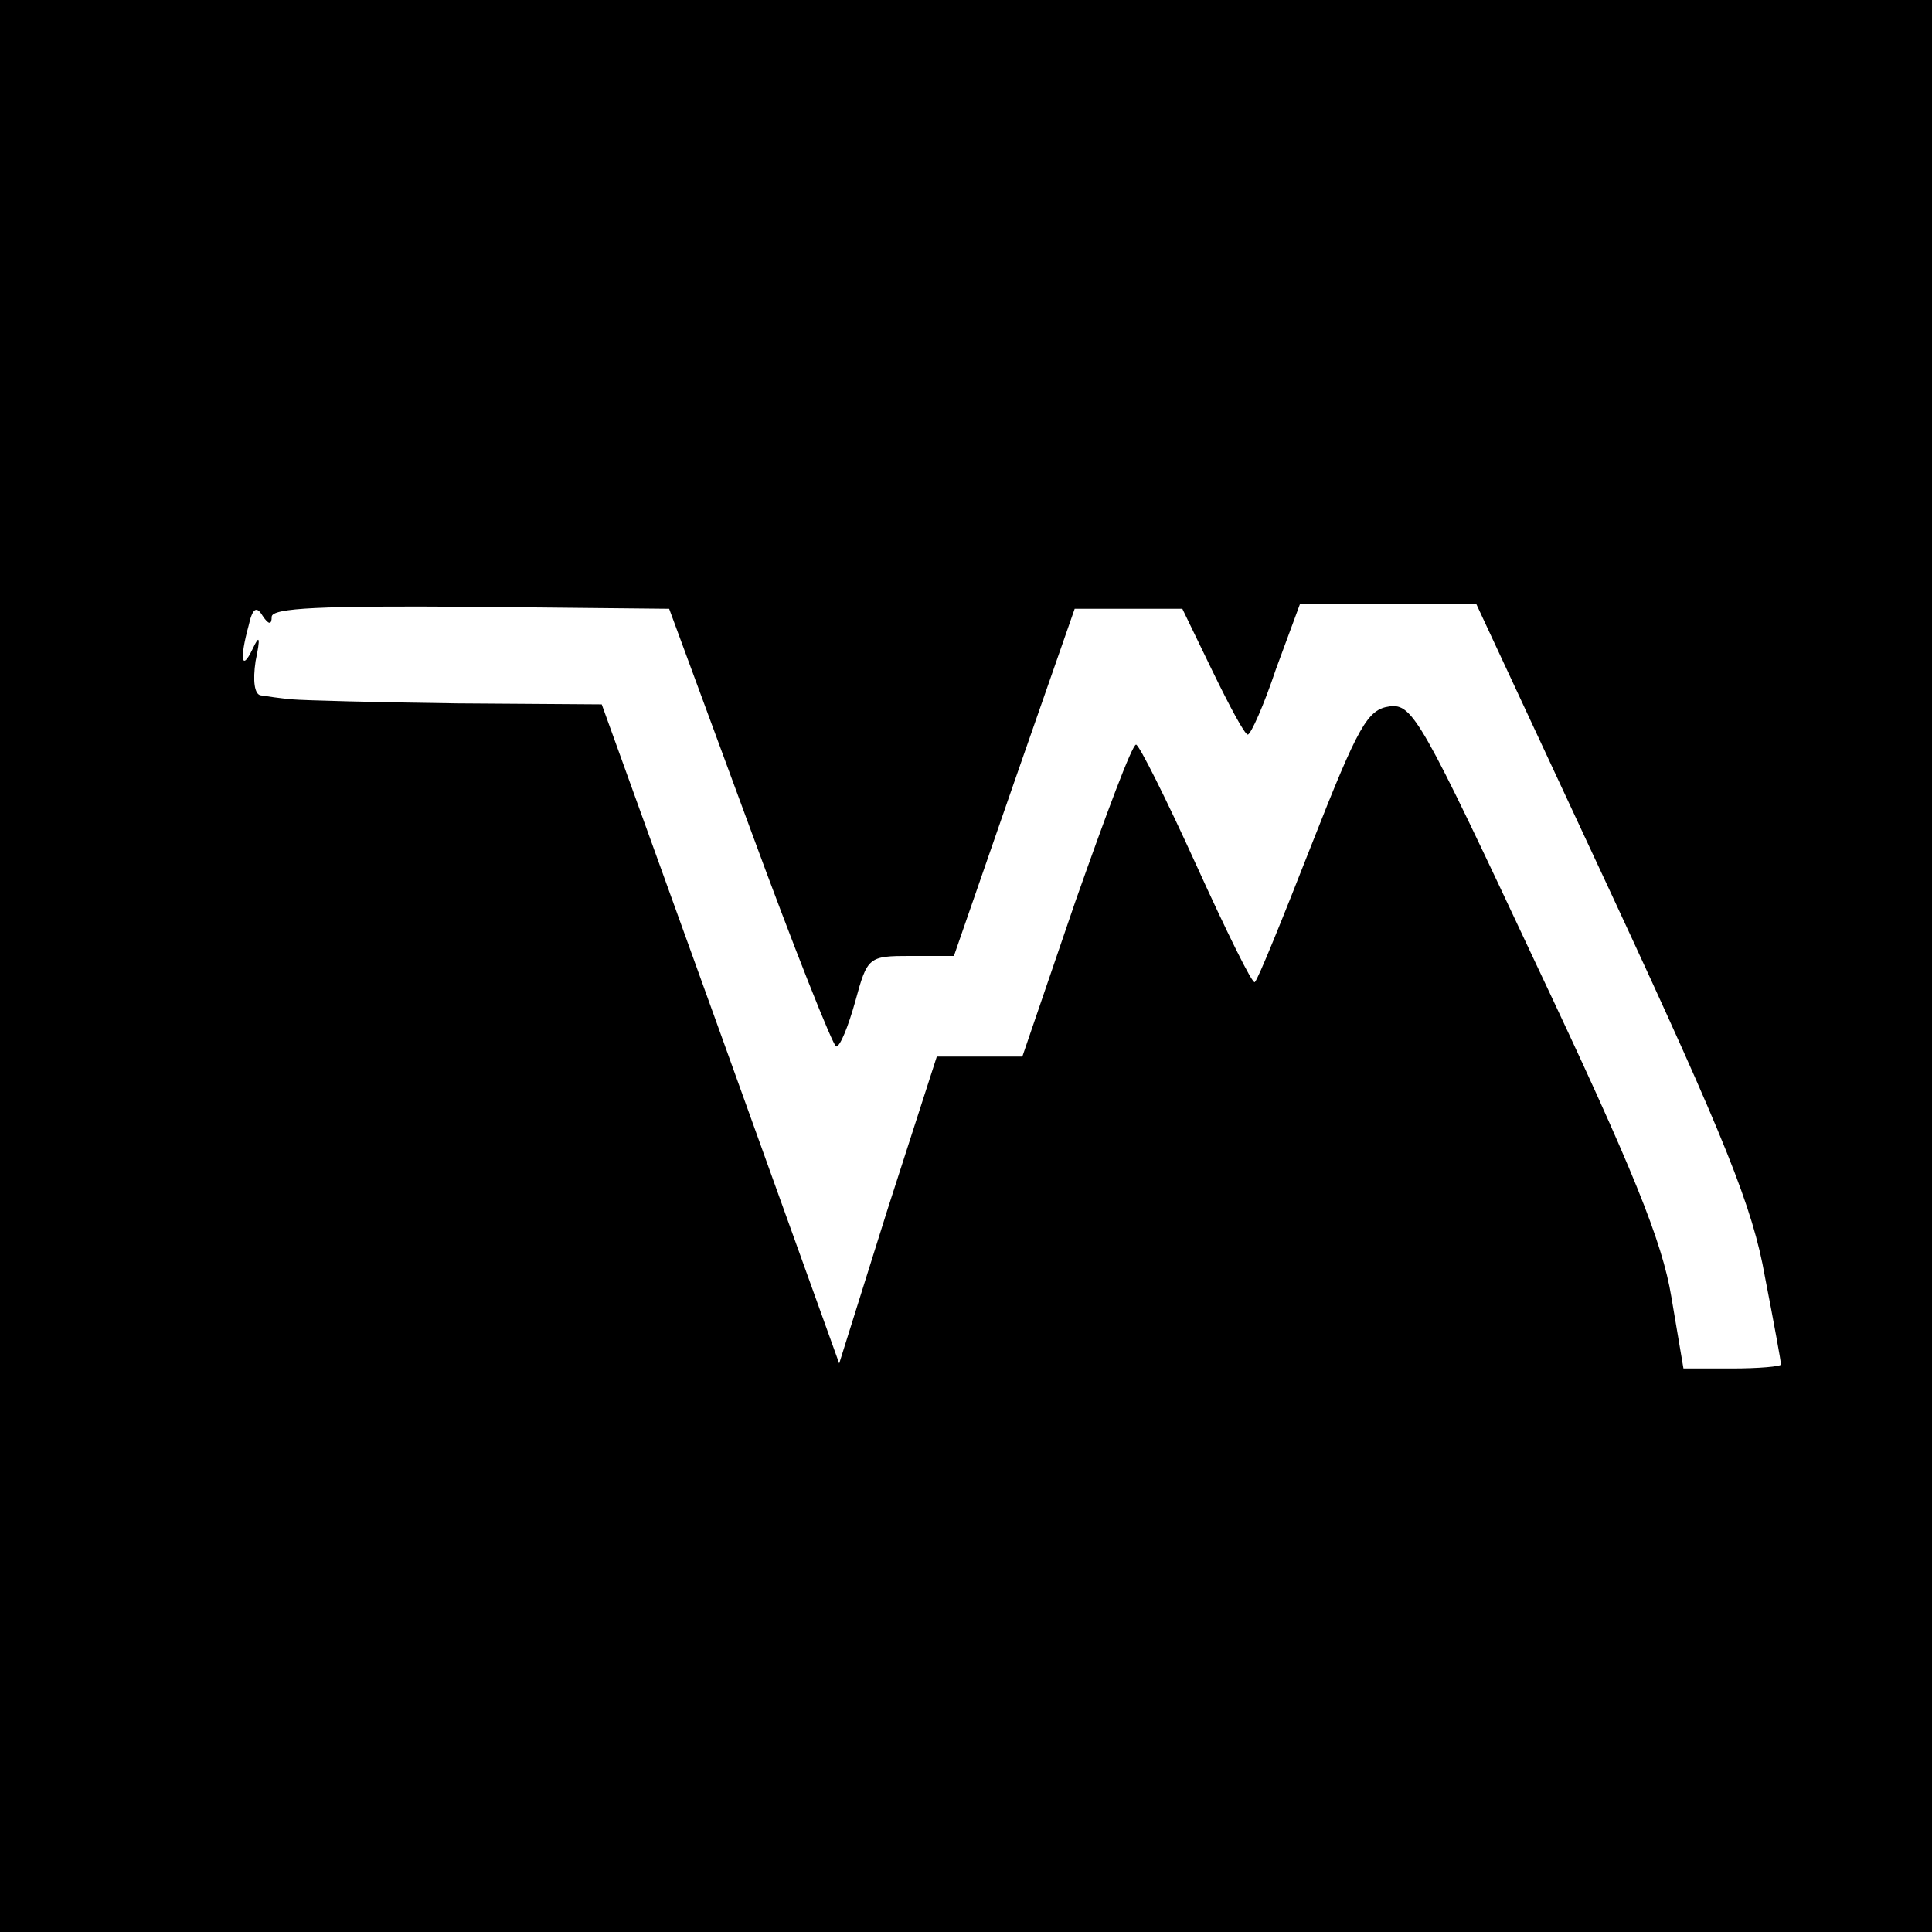
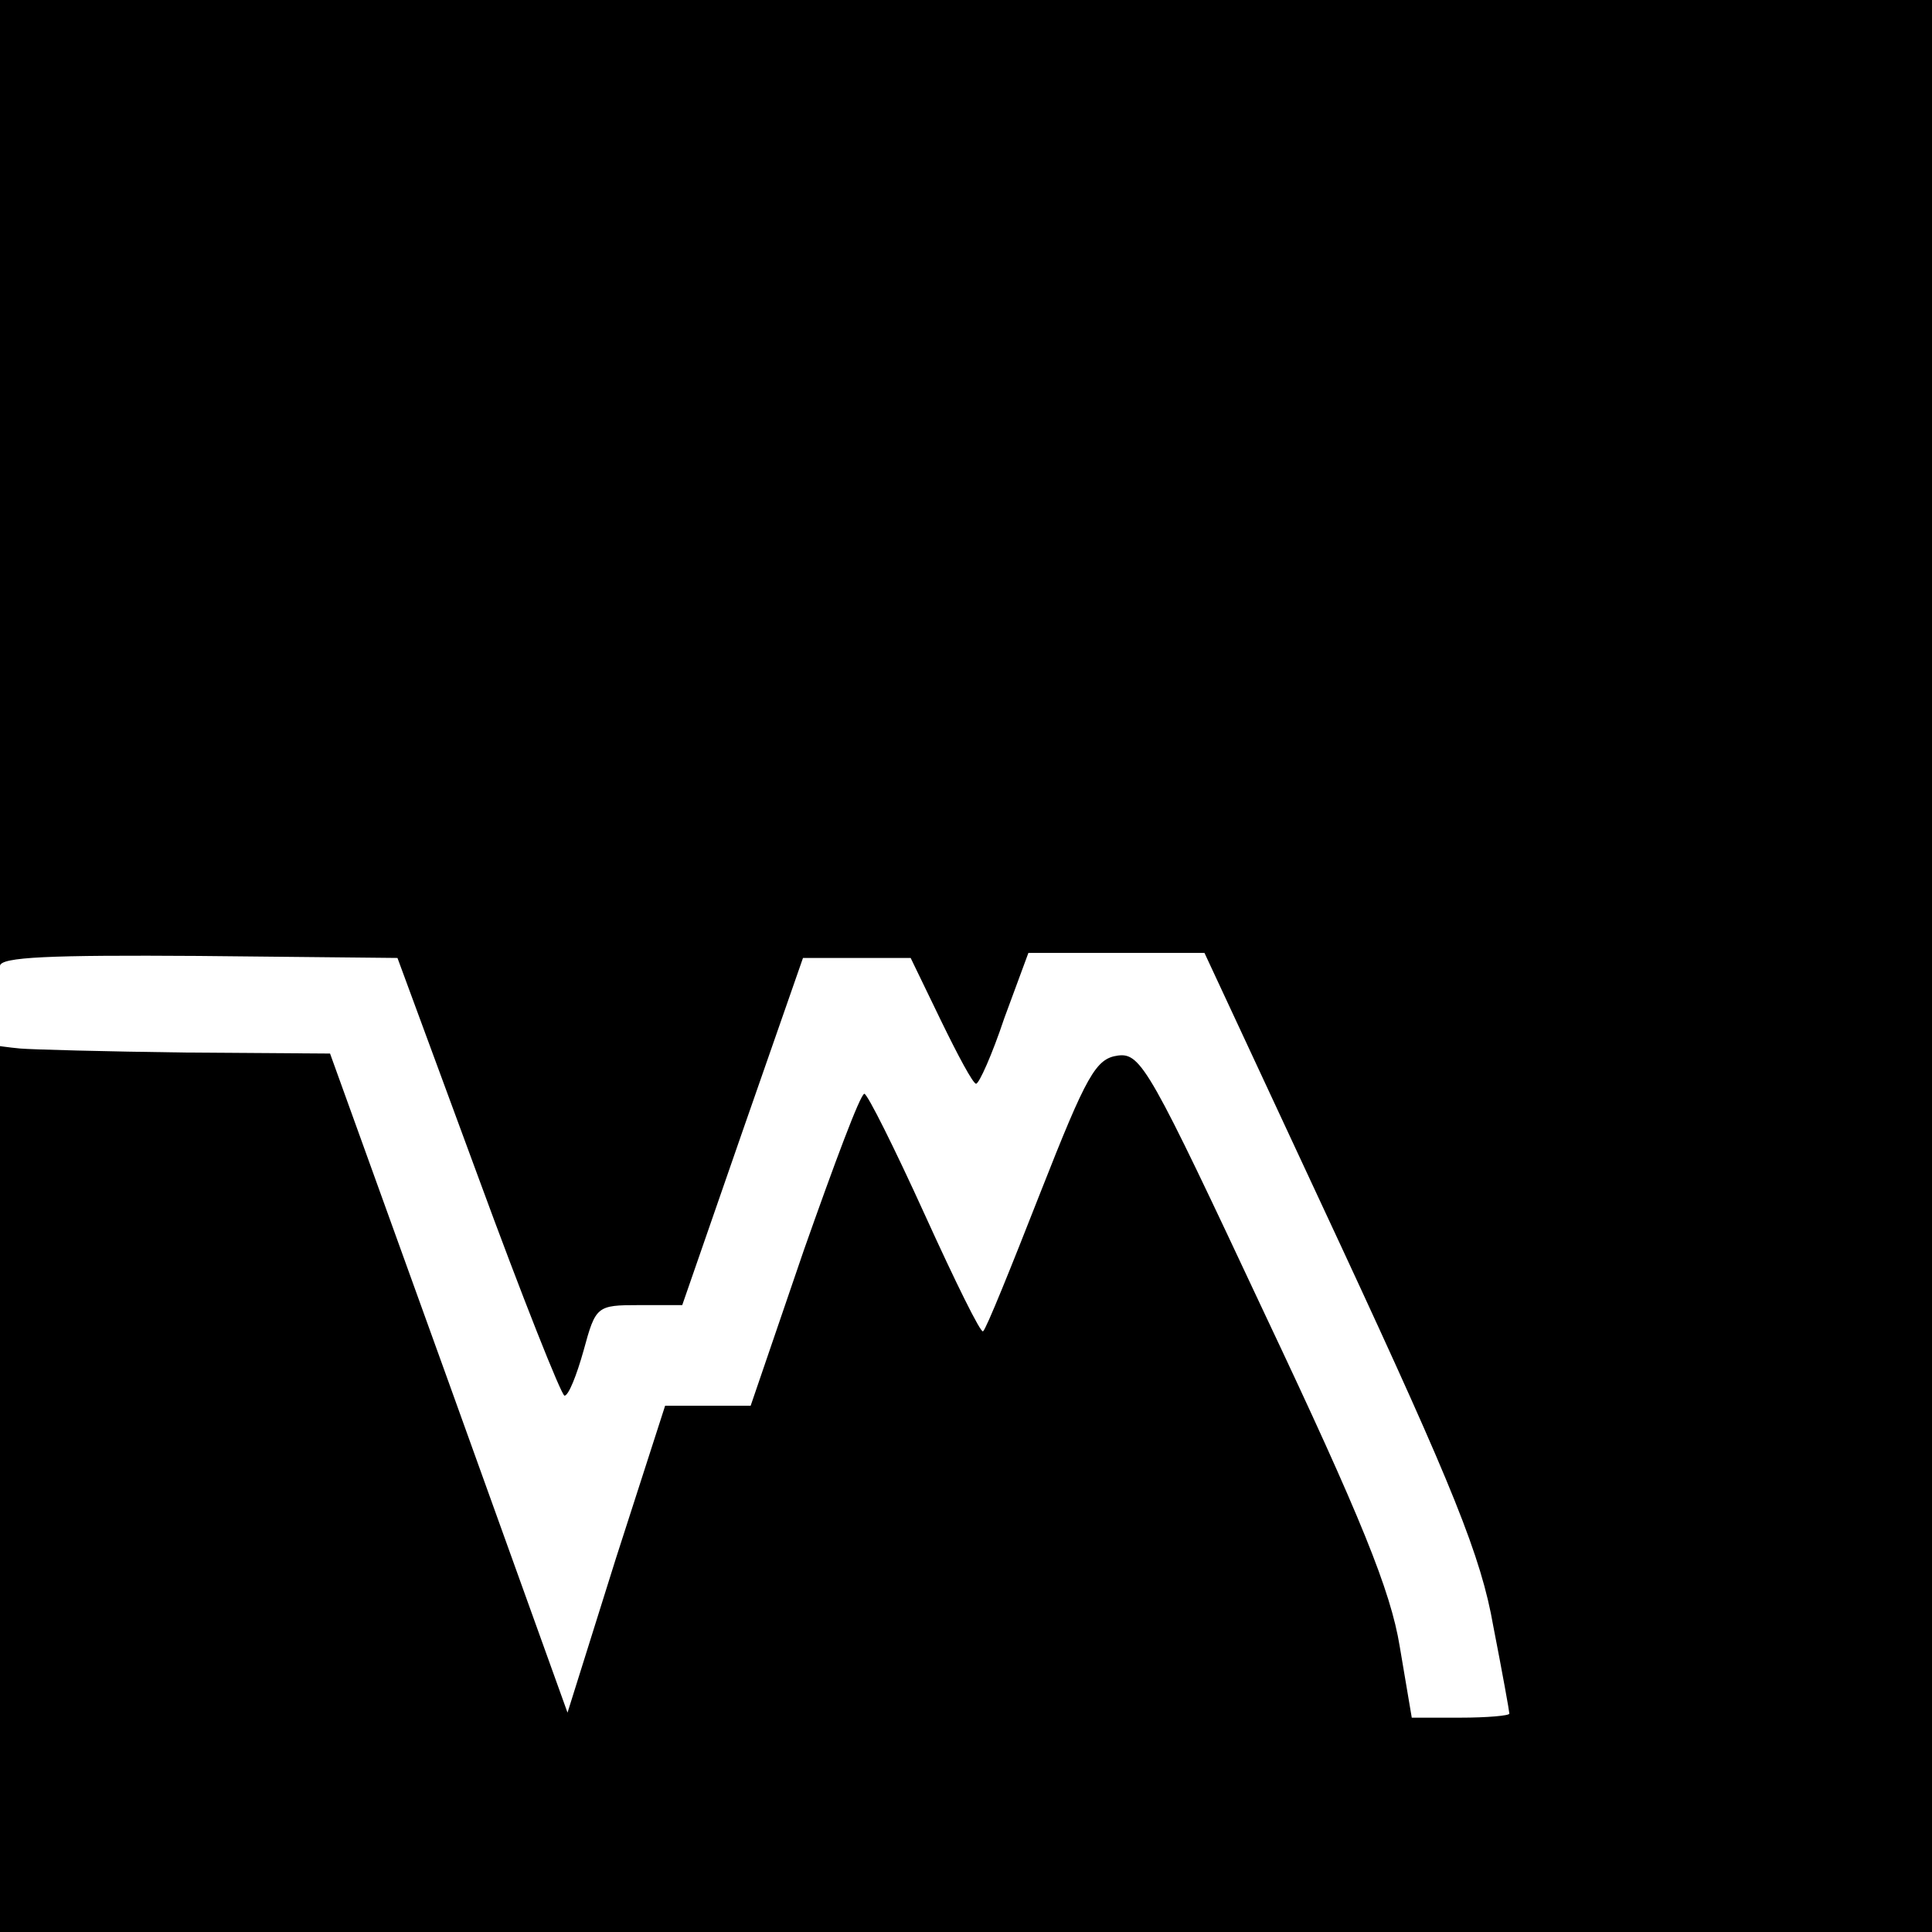
<svg xmlns="http://www.w3.org/2000/svg" version="1.0" width="192pt" height="192pt" viewBox="0 0 192 192" preserveAspectRatio="xMidYMid meet">
  <g transform="translate(0,192) scale(0.1,-0.1)" fill="#000000" stroke="none">
-     <path d="M0 960 l0 -960 960 0 960 0 0 960 0 960 -960 0 -960 0 0 -960z m270 347 c0 9 50 11 197 10 l198 -2 80 -217 c44 -120 83 -218 86 -218 4 0 12 20 19 45 12 44 13 45 55 45 l43 0 60 173 60 172 53 0 54 0 30 -62 c17 -35 32 -63 35 -63 3 0 16 29 28 65 l24 65 87 0 88 0 136 -292 c111 -239 139 -308 151 -377 9 -46 16 -85 16 -87 0 -2 -22 -4 -49 -4 l-48 0 -12 71 c-9 55 -38 127 -134 330 -114 243 -123 260 -146 257 -22 -3 -31 -19 -77 -136 -29 -74 -54 -136 -57 -138 -2 -3 -28 50 -58 116 -30 66 -57 120 -60 120 -4 0 -30 -70 -60 -155 l-53 -155 -42 0 -43 0 -49 -152 -48 -153 -118 328 -118 327 -144 1 c-79 1 -153 3 -164 4 -11 1 -25 3 -31 4 -6 1 -8 14 -5 34 5 24 4 27 -3 12 -11 -23 -13 -10 -4 23 4 18 8 20 14 10 6 -9 9 -9 9 -1z" />
+     <path d="M0 960 l0 -960 960 0 960 0 0 960 0 960 -960 0 -960 0 0 -960z c0 9 50 11 197 10 l198 -2 80 -217 c44 -120 83 -218 86 -218 4 0 12 20 19 45 12 44 13 45 55 45 l43 0 60 173 60 172 53 0 54 0 30 -62 c17 -35 32 -63 35 -63 3 0 16 29 28 65 l24 65 87 0 88 0 136 -292 c111 -239 139 -308 151 -377 9 -46 16 -85 16 -87 0 -2 -22 -4 -49 -4 l-48 0 -12 71 c-9 55 -38 127 -134 330 -114 243 -123 260 -146 257 -22 -3 -31 -19 -77 -136 -29 -74 -54 -136 -57 -138 -2 -3 -28 50 -58 116 -30 66 -57 120 -60 120 -4 0 -30 -70 -60 -155 l-53 -155 -42 0 -43 0 -49 -152 -48 -153 -118 328 -118 327 -144 1 c-79 1 -153 3 -164 4 -11 1 -25 3 -31 4 -6 1 -8 14 -5 34 5 24 4 27 -3 12 -11 -23 -13 -10 -4 23 4 18 8 20 14 10 6 -9 9 -9 9 -1z" />
  </g>
</svg>